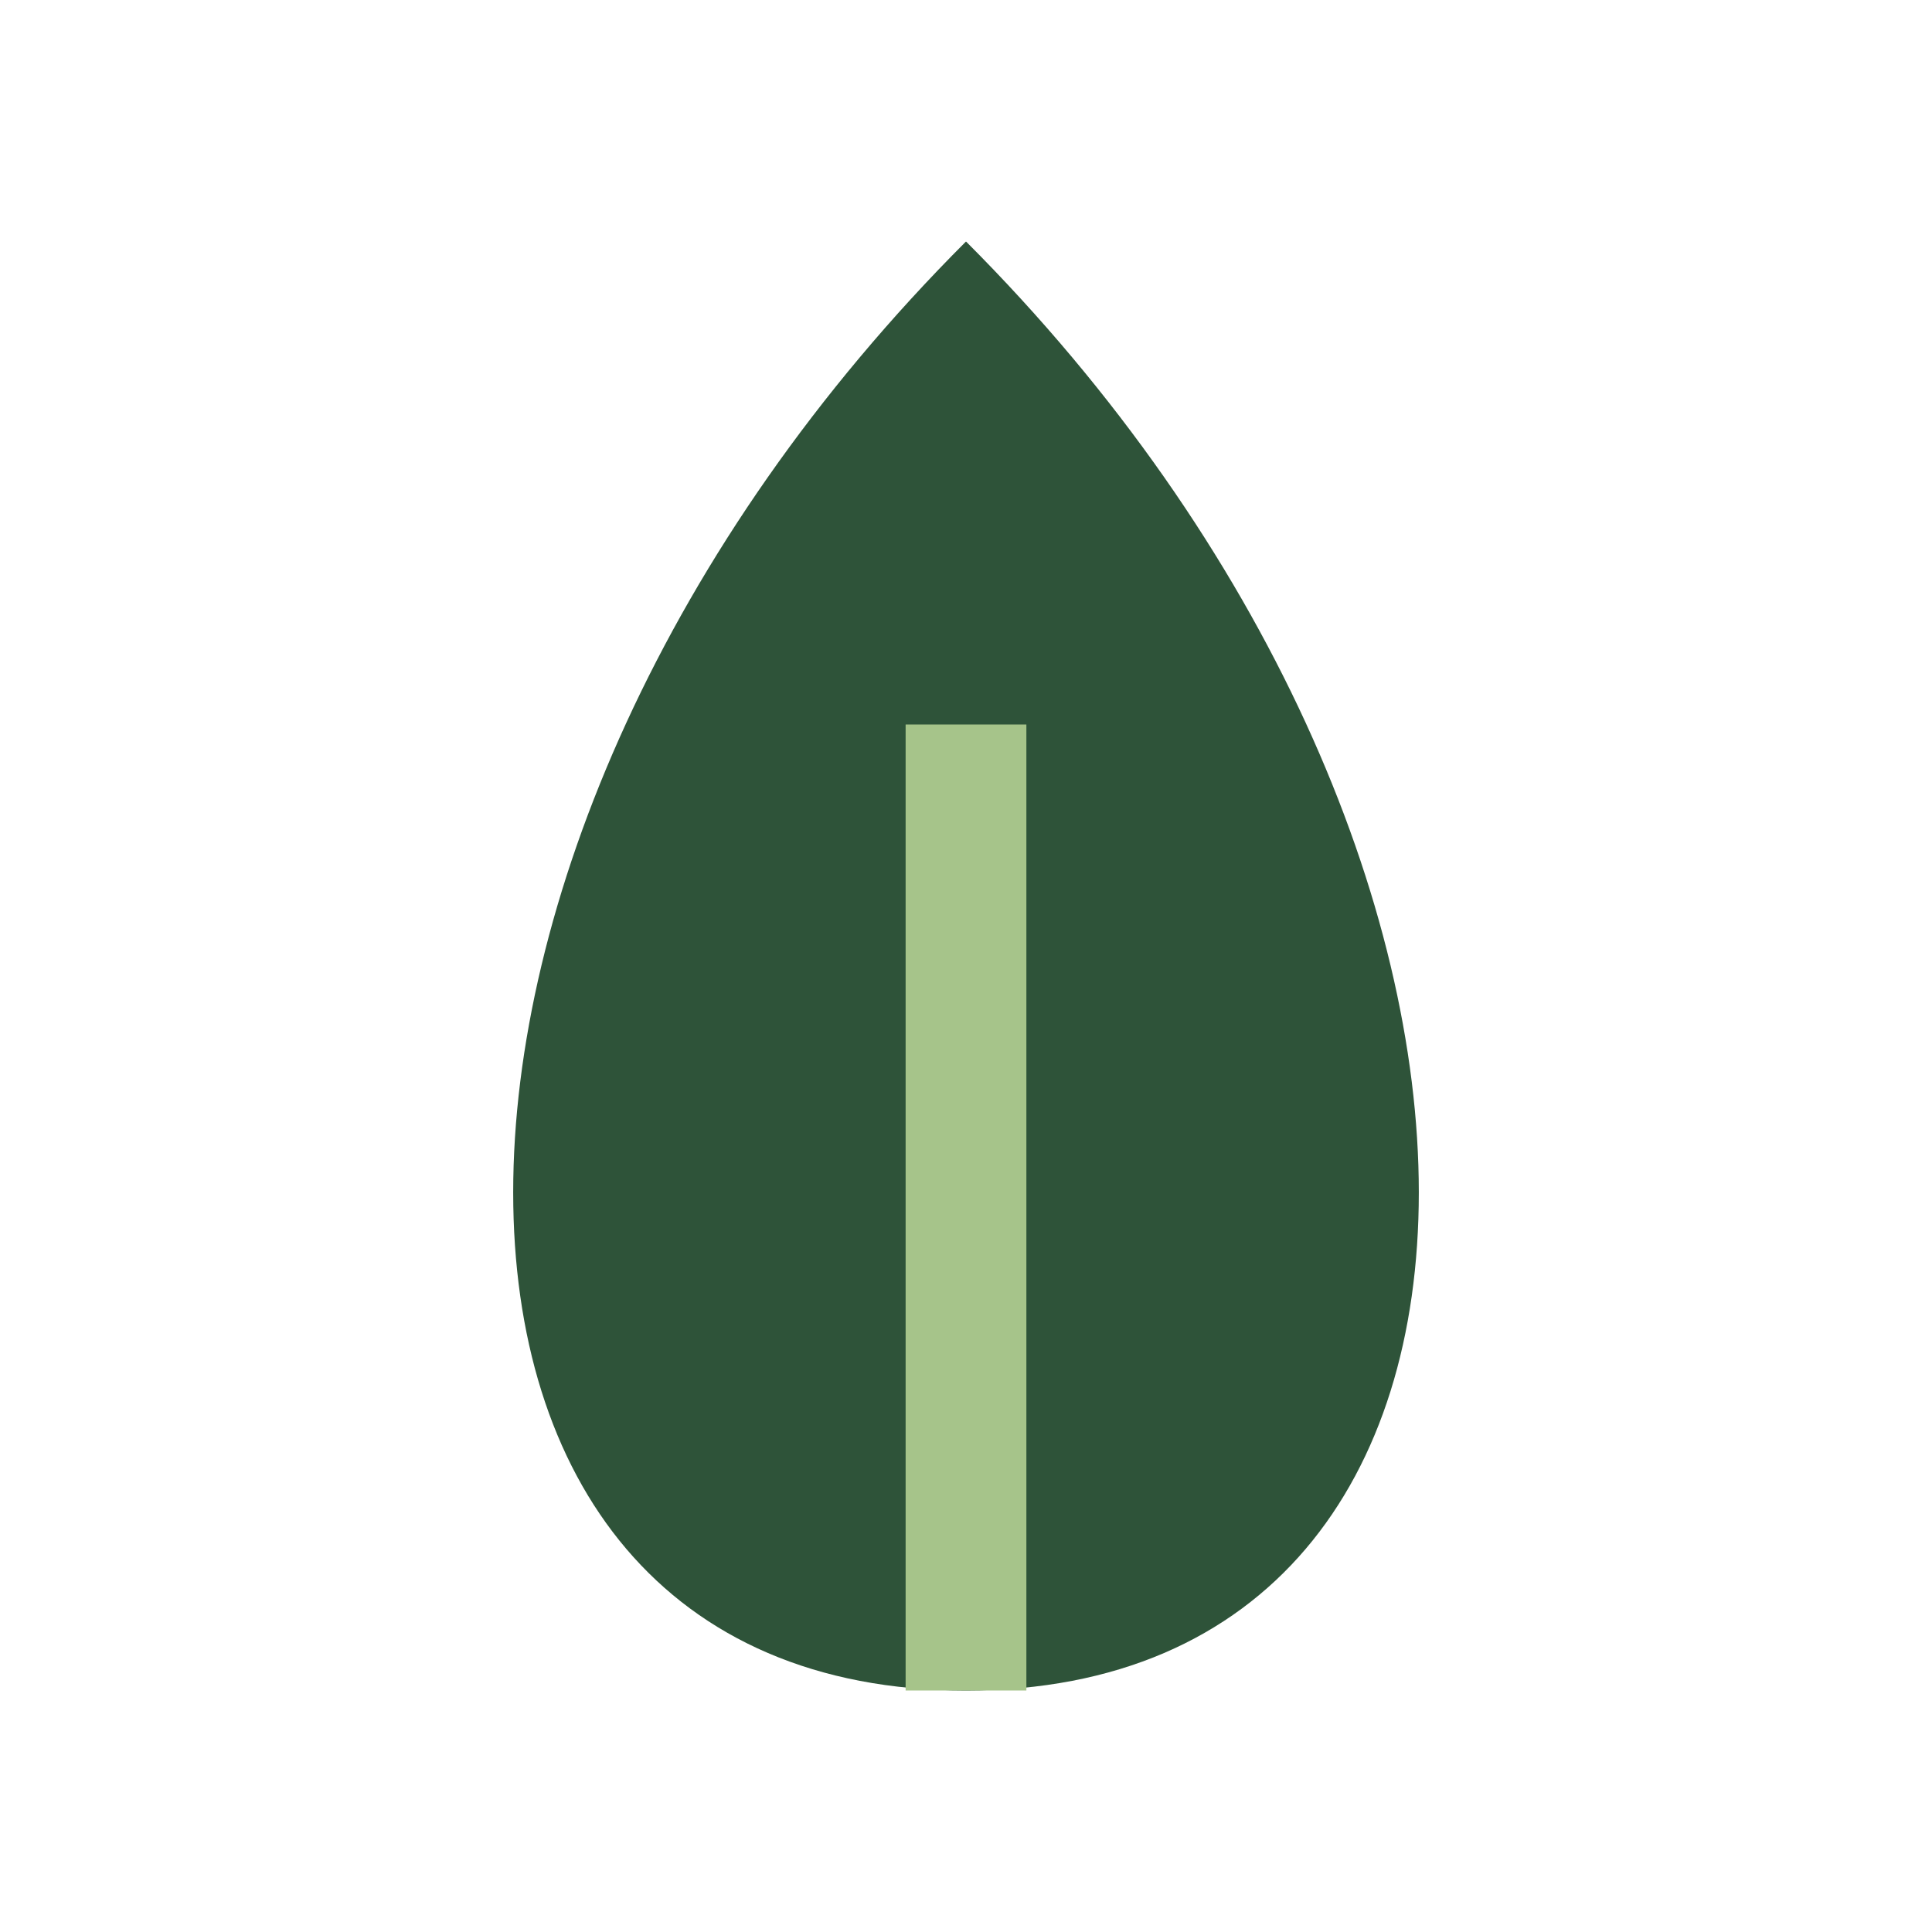
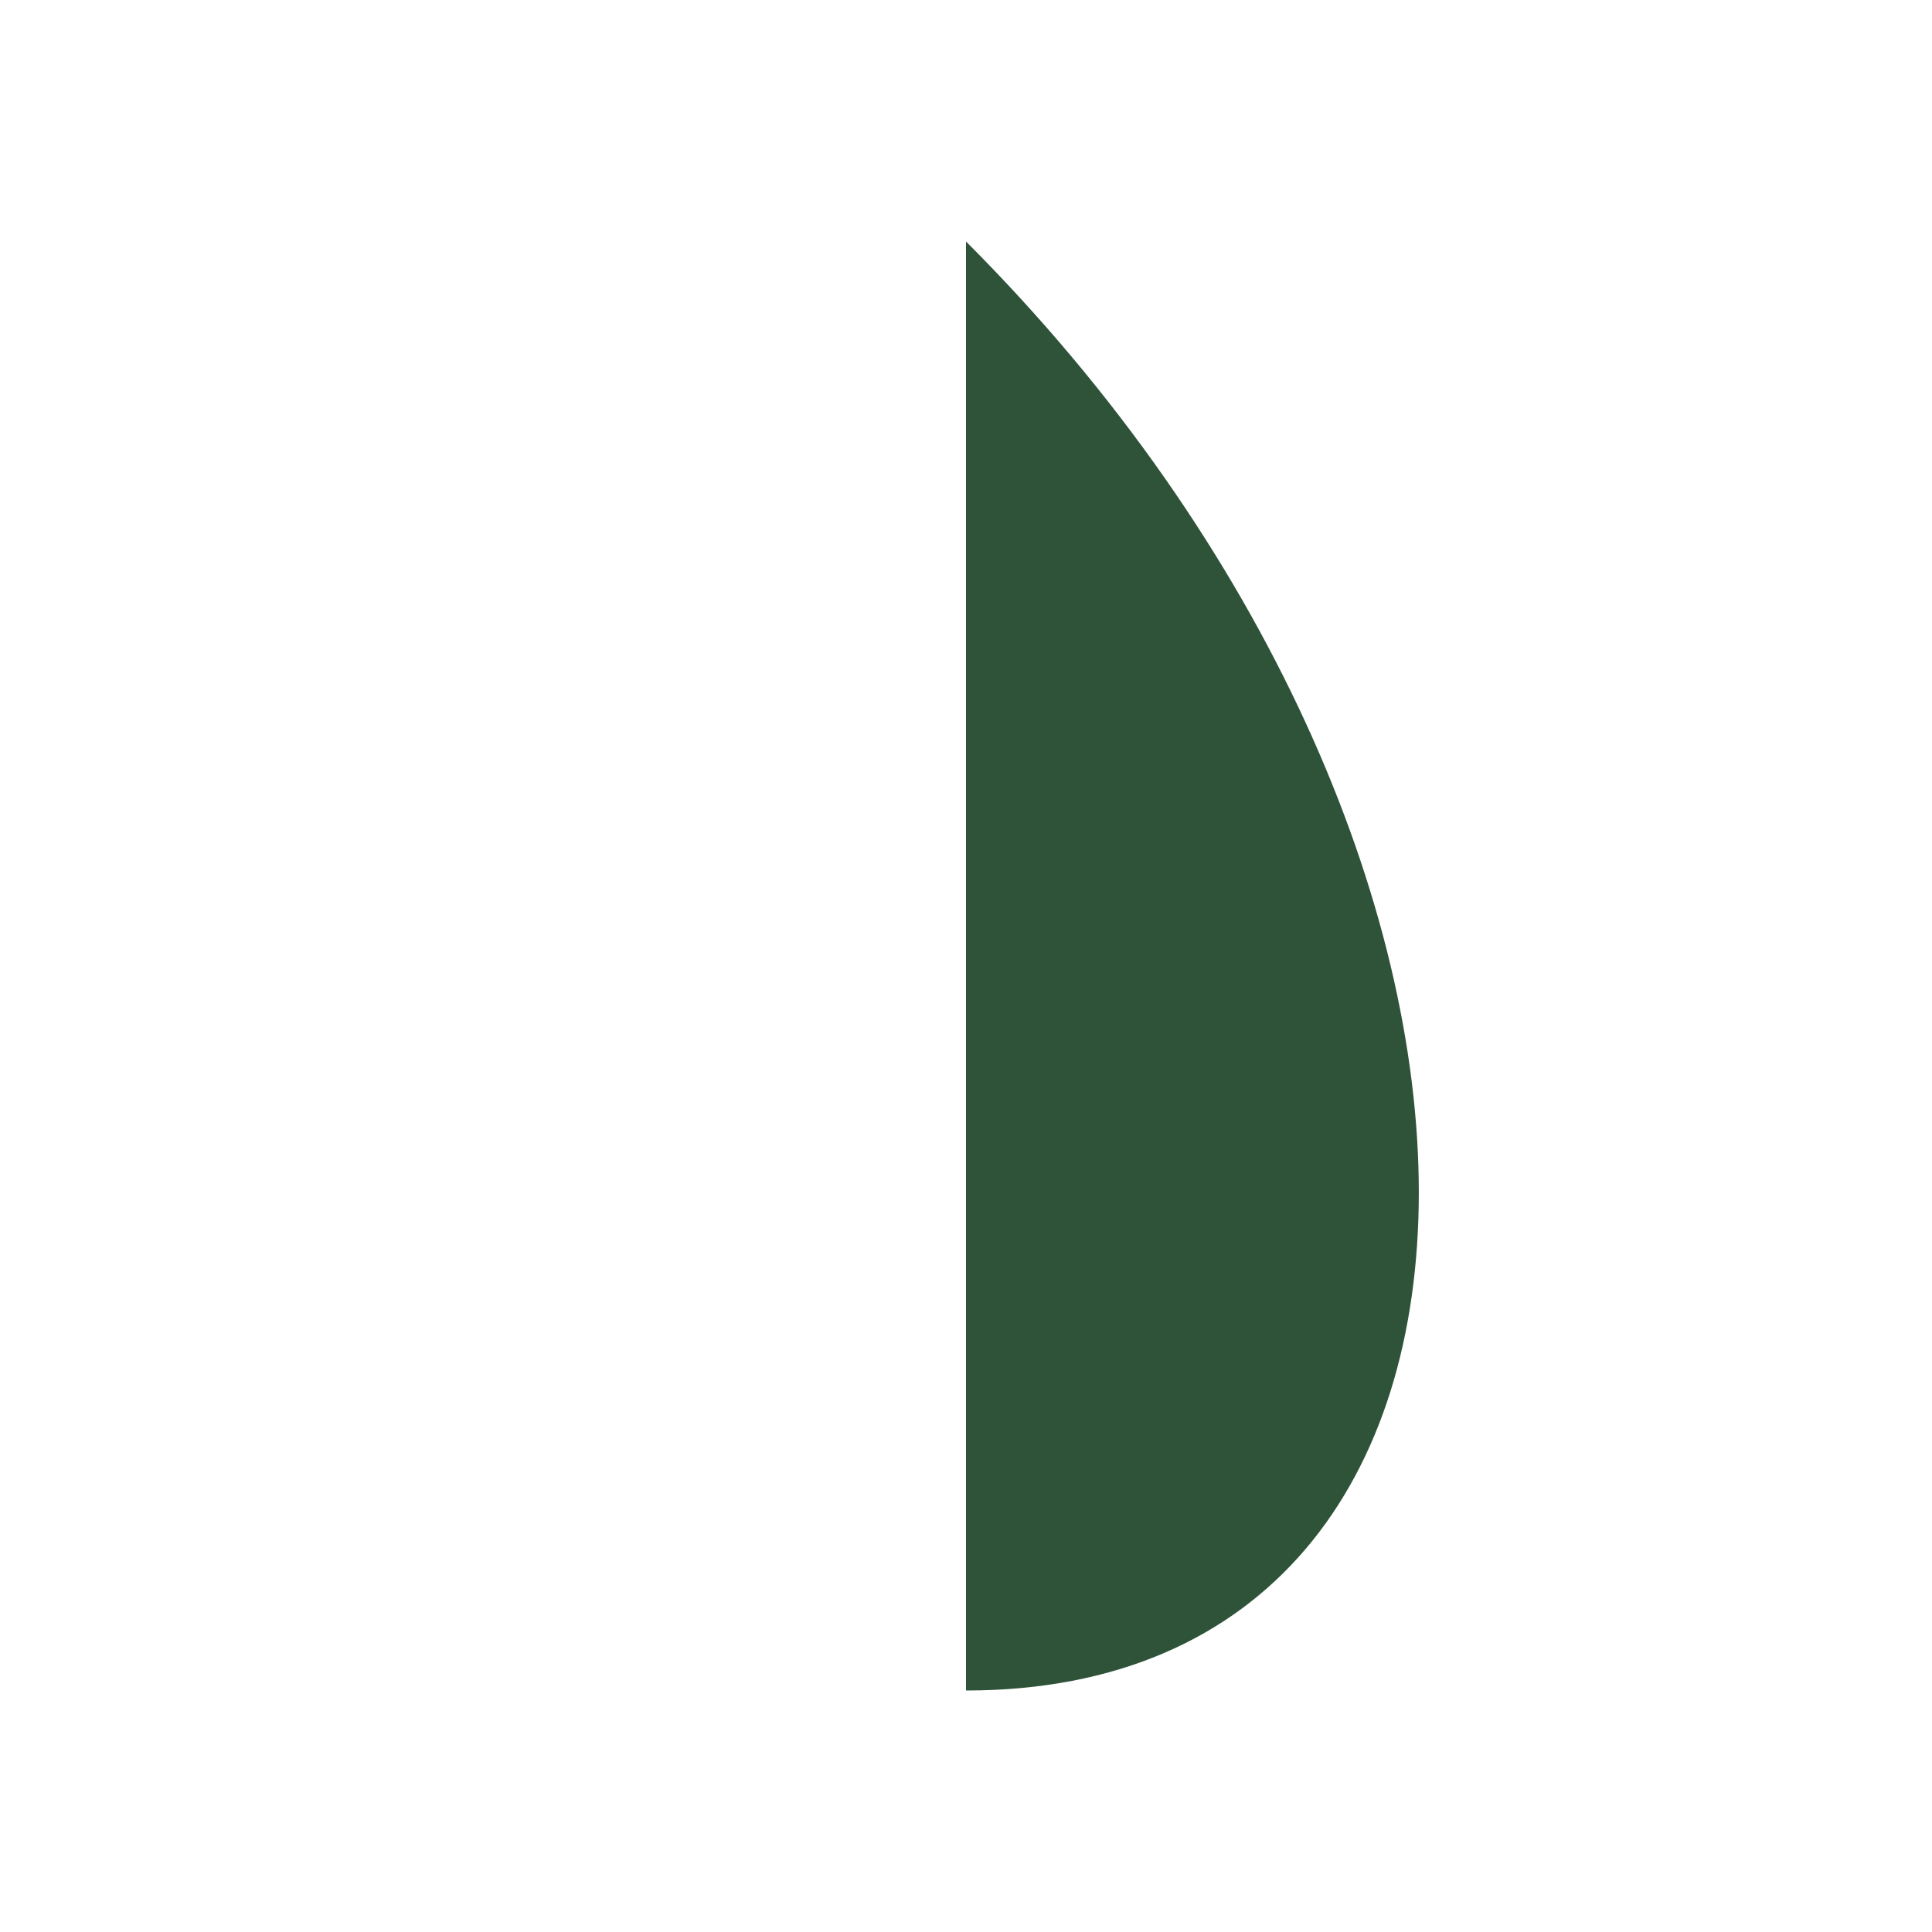
<svg xmlns="http://www.w3.org/2000/svg" width="32" height="32" viewBox="0 0 32 32">
-   <path d="M16 4c10 10 10 24 0 24S6 14 16 4z" fill="#2E5339" />
-   <path d="M16 28V12" stroke="#A6C48A" stroke-width="2" />
+   <path d="M16 4c10 10 10 24 0 24z" fill="#2E5339" />
</svg>